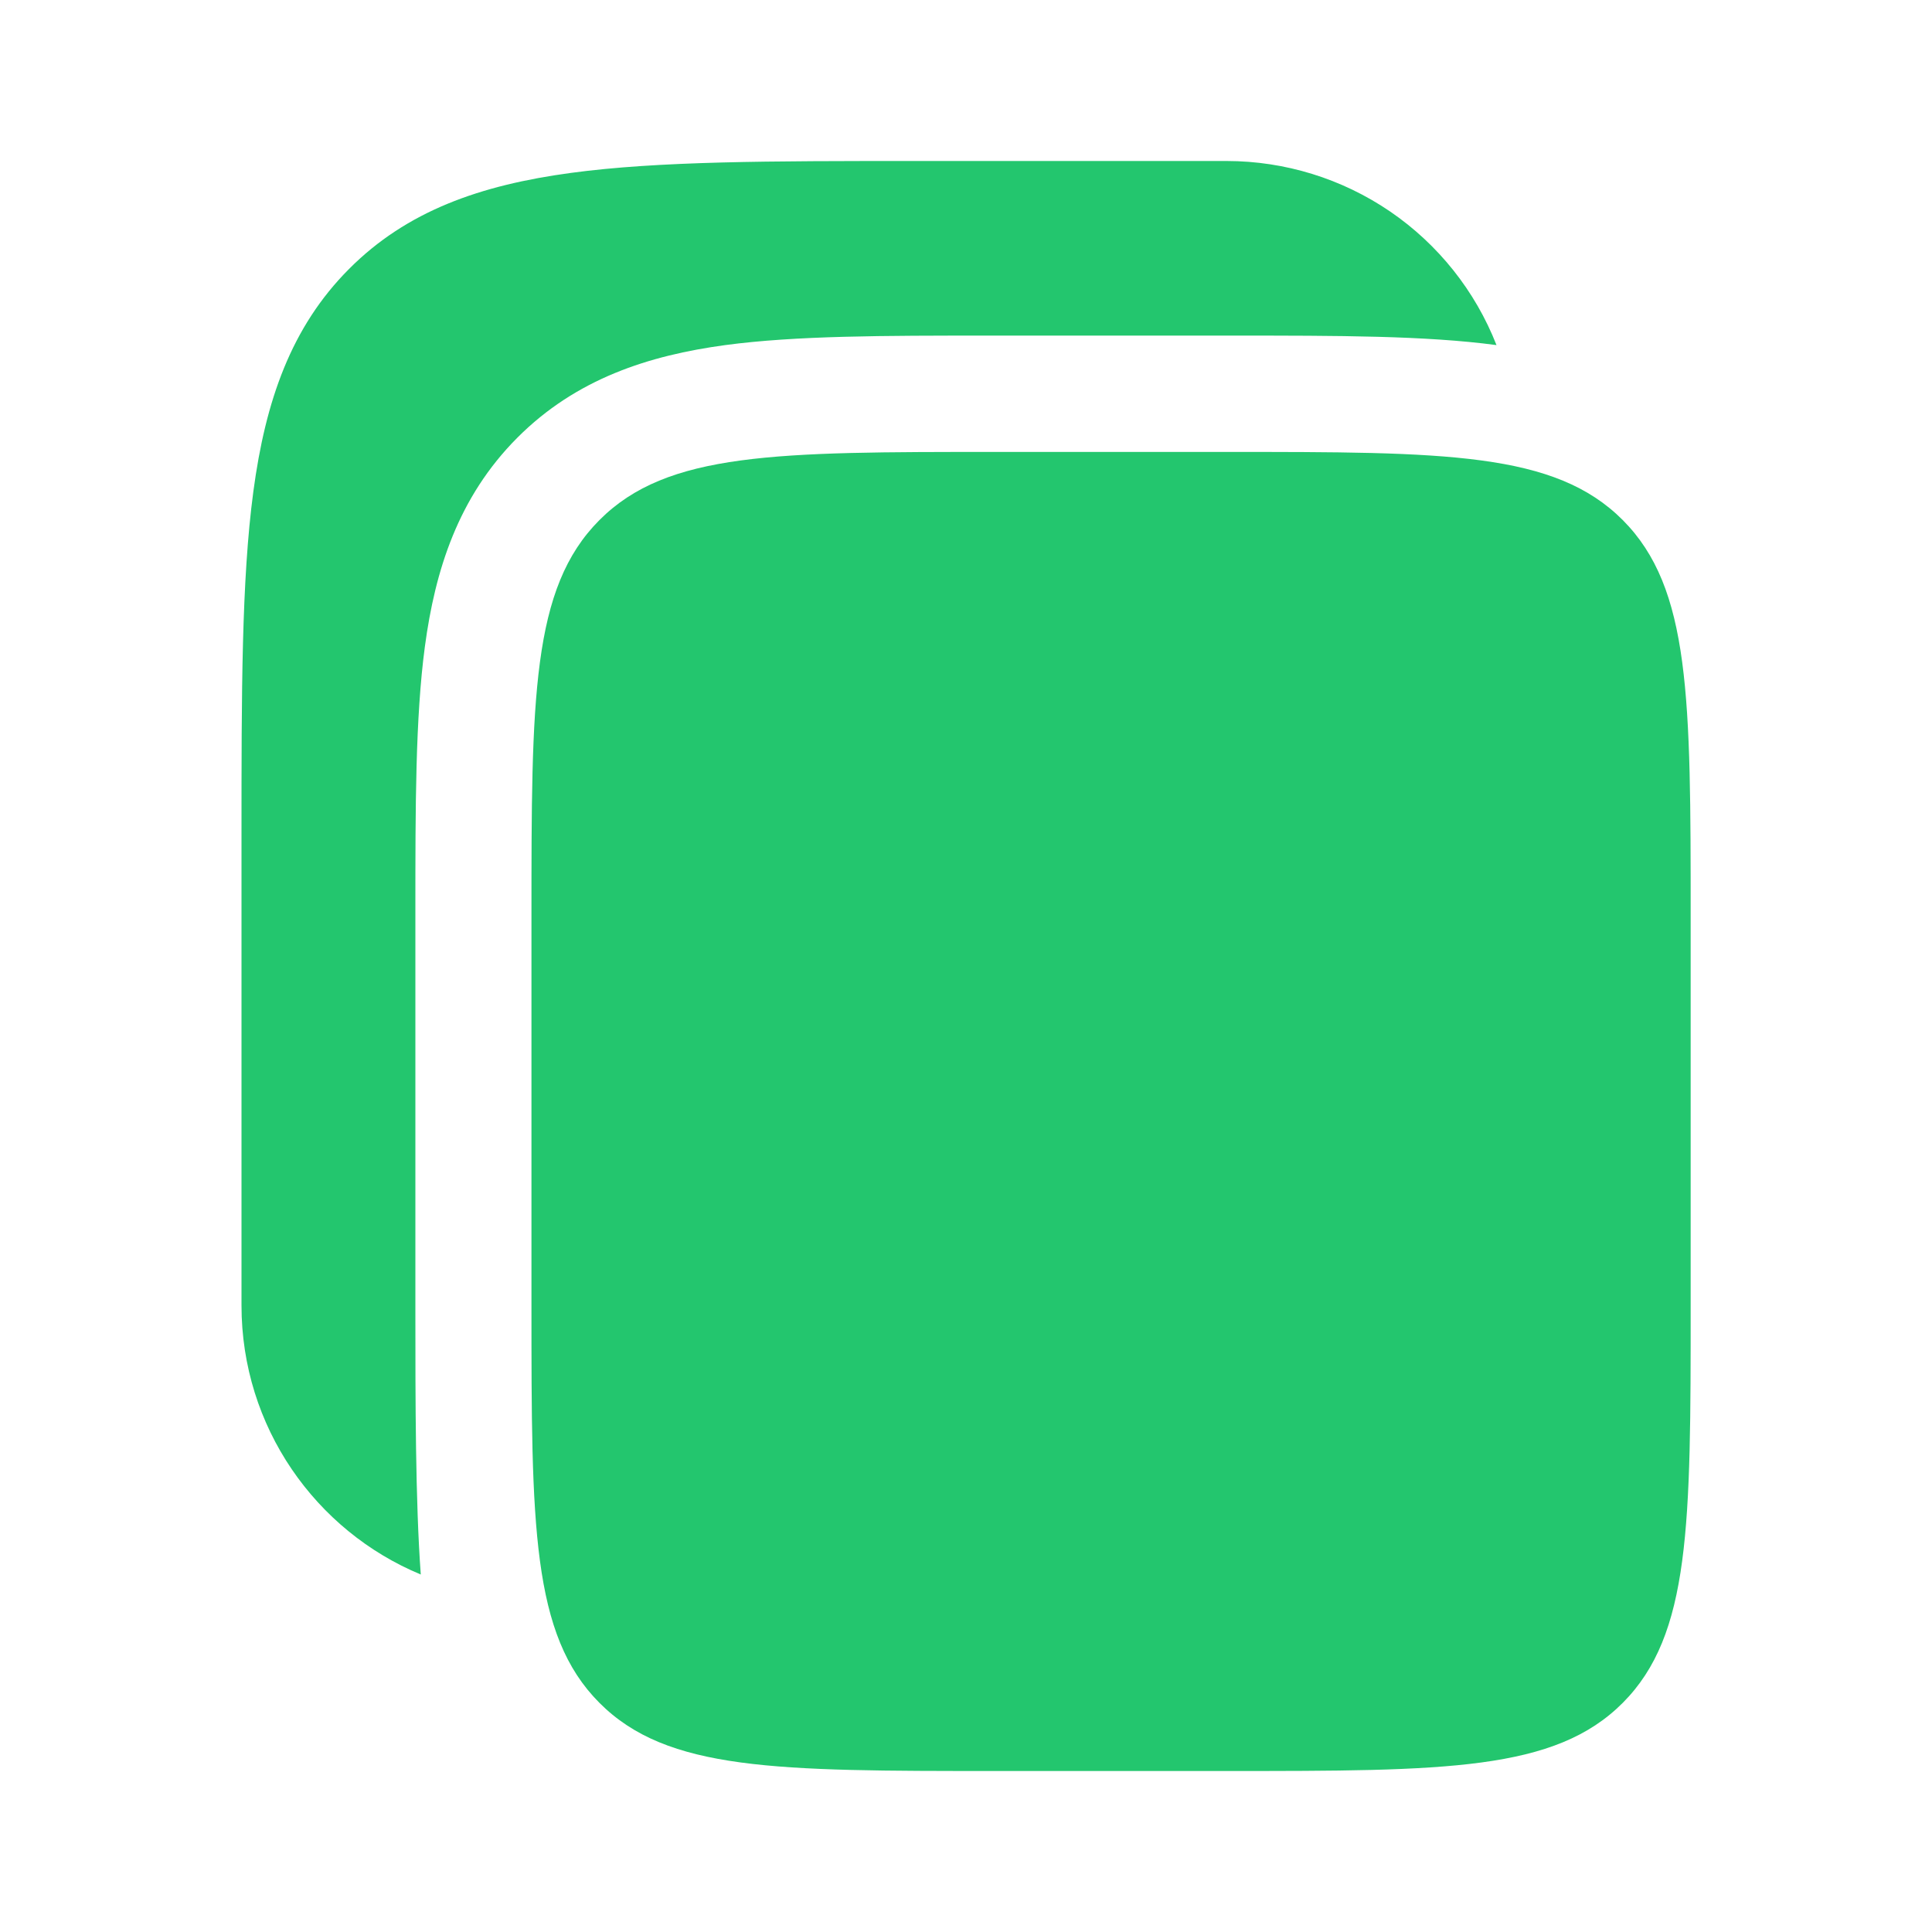
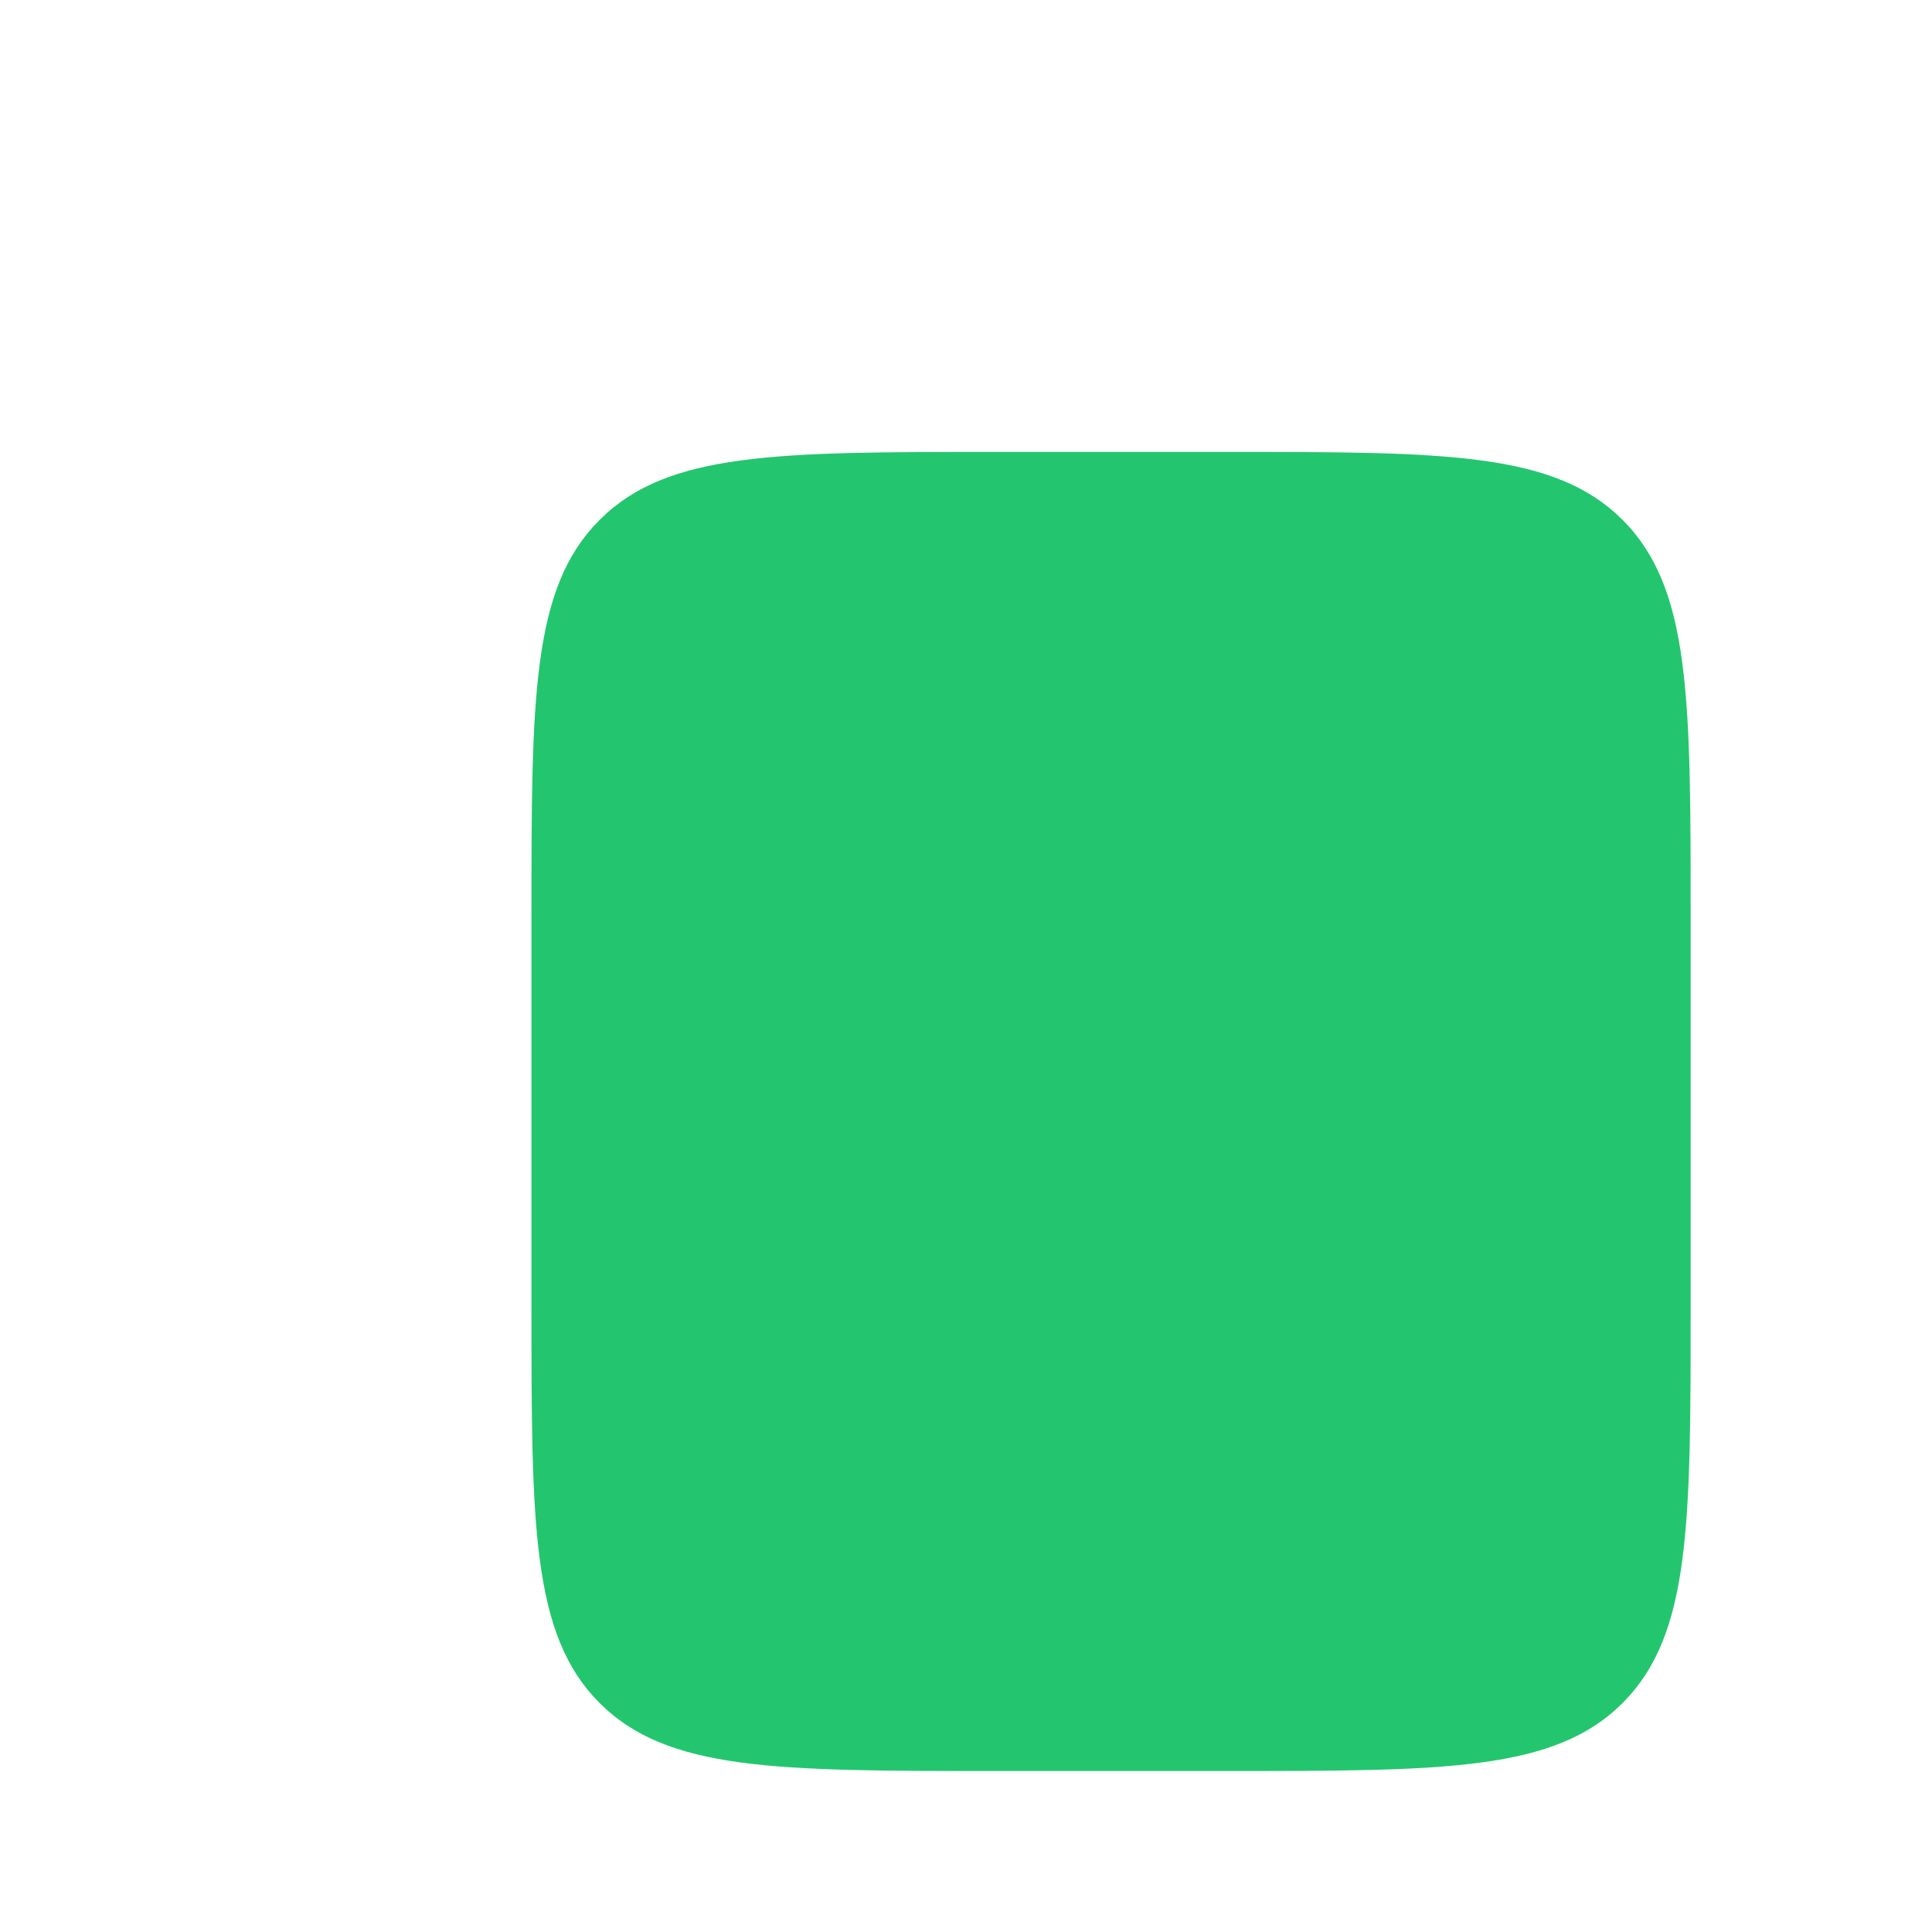
<svg xmlns="http://www.w3.org/2000/svg" width="24" height="24" viewBox="0 0 24 24" fill="none">
-   <path d="M15.24 2H11.346C9.582 2 8.184 2 7.091 2.148C5.965 2.3 5.054 2.62 4.336 3.341C3.617 4.062 3.298 4.977 3.147 6.107C3 7.205 3 8.608 3 10.379V16.217C3 17.725 3.92 19.017 5.227 19.559C5.16 18.649 5.16 17.374 5.16 16.312V11.302C5.16 10.021 5.16 8.916 5.278 8.032C5.405 7.084 5.691 6.176 6.425 5.439C7.159 4.702 8.064 4.415 9.008 4.287C9.888 4.169 10.988 4.169 12.265 4.169H15.335C16.611 4.169 17.709 4.169 18.59 4.287C18.326 3.613 17.865 3.035 17.268 2.627C16.67 2.219 15.963 2.001 15.24 2Z" fill="#23C66E" />
  <path d="M6.602 11.397C6.602 8.671 6.602 7.308 7.446 6.461C8.289 5.614 9.646 5.614 12.362 5.614H15.242C17.957 5.614 19.315 5.614 20.159 6.461C21.002 7.308 21.002 8.671 21.002 11.397V16.217C21.002 18.943 21.002 20.306 20.159 21.153C19.315 22 17.957 22 15.242 22H12.362C9.647 22 8.289 22 7.446 21.153C6.602 20.306 6.602 18.943 6.602 16.217V11.397Z" fill="#23C66E" />
</svg>